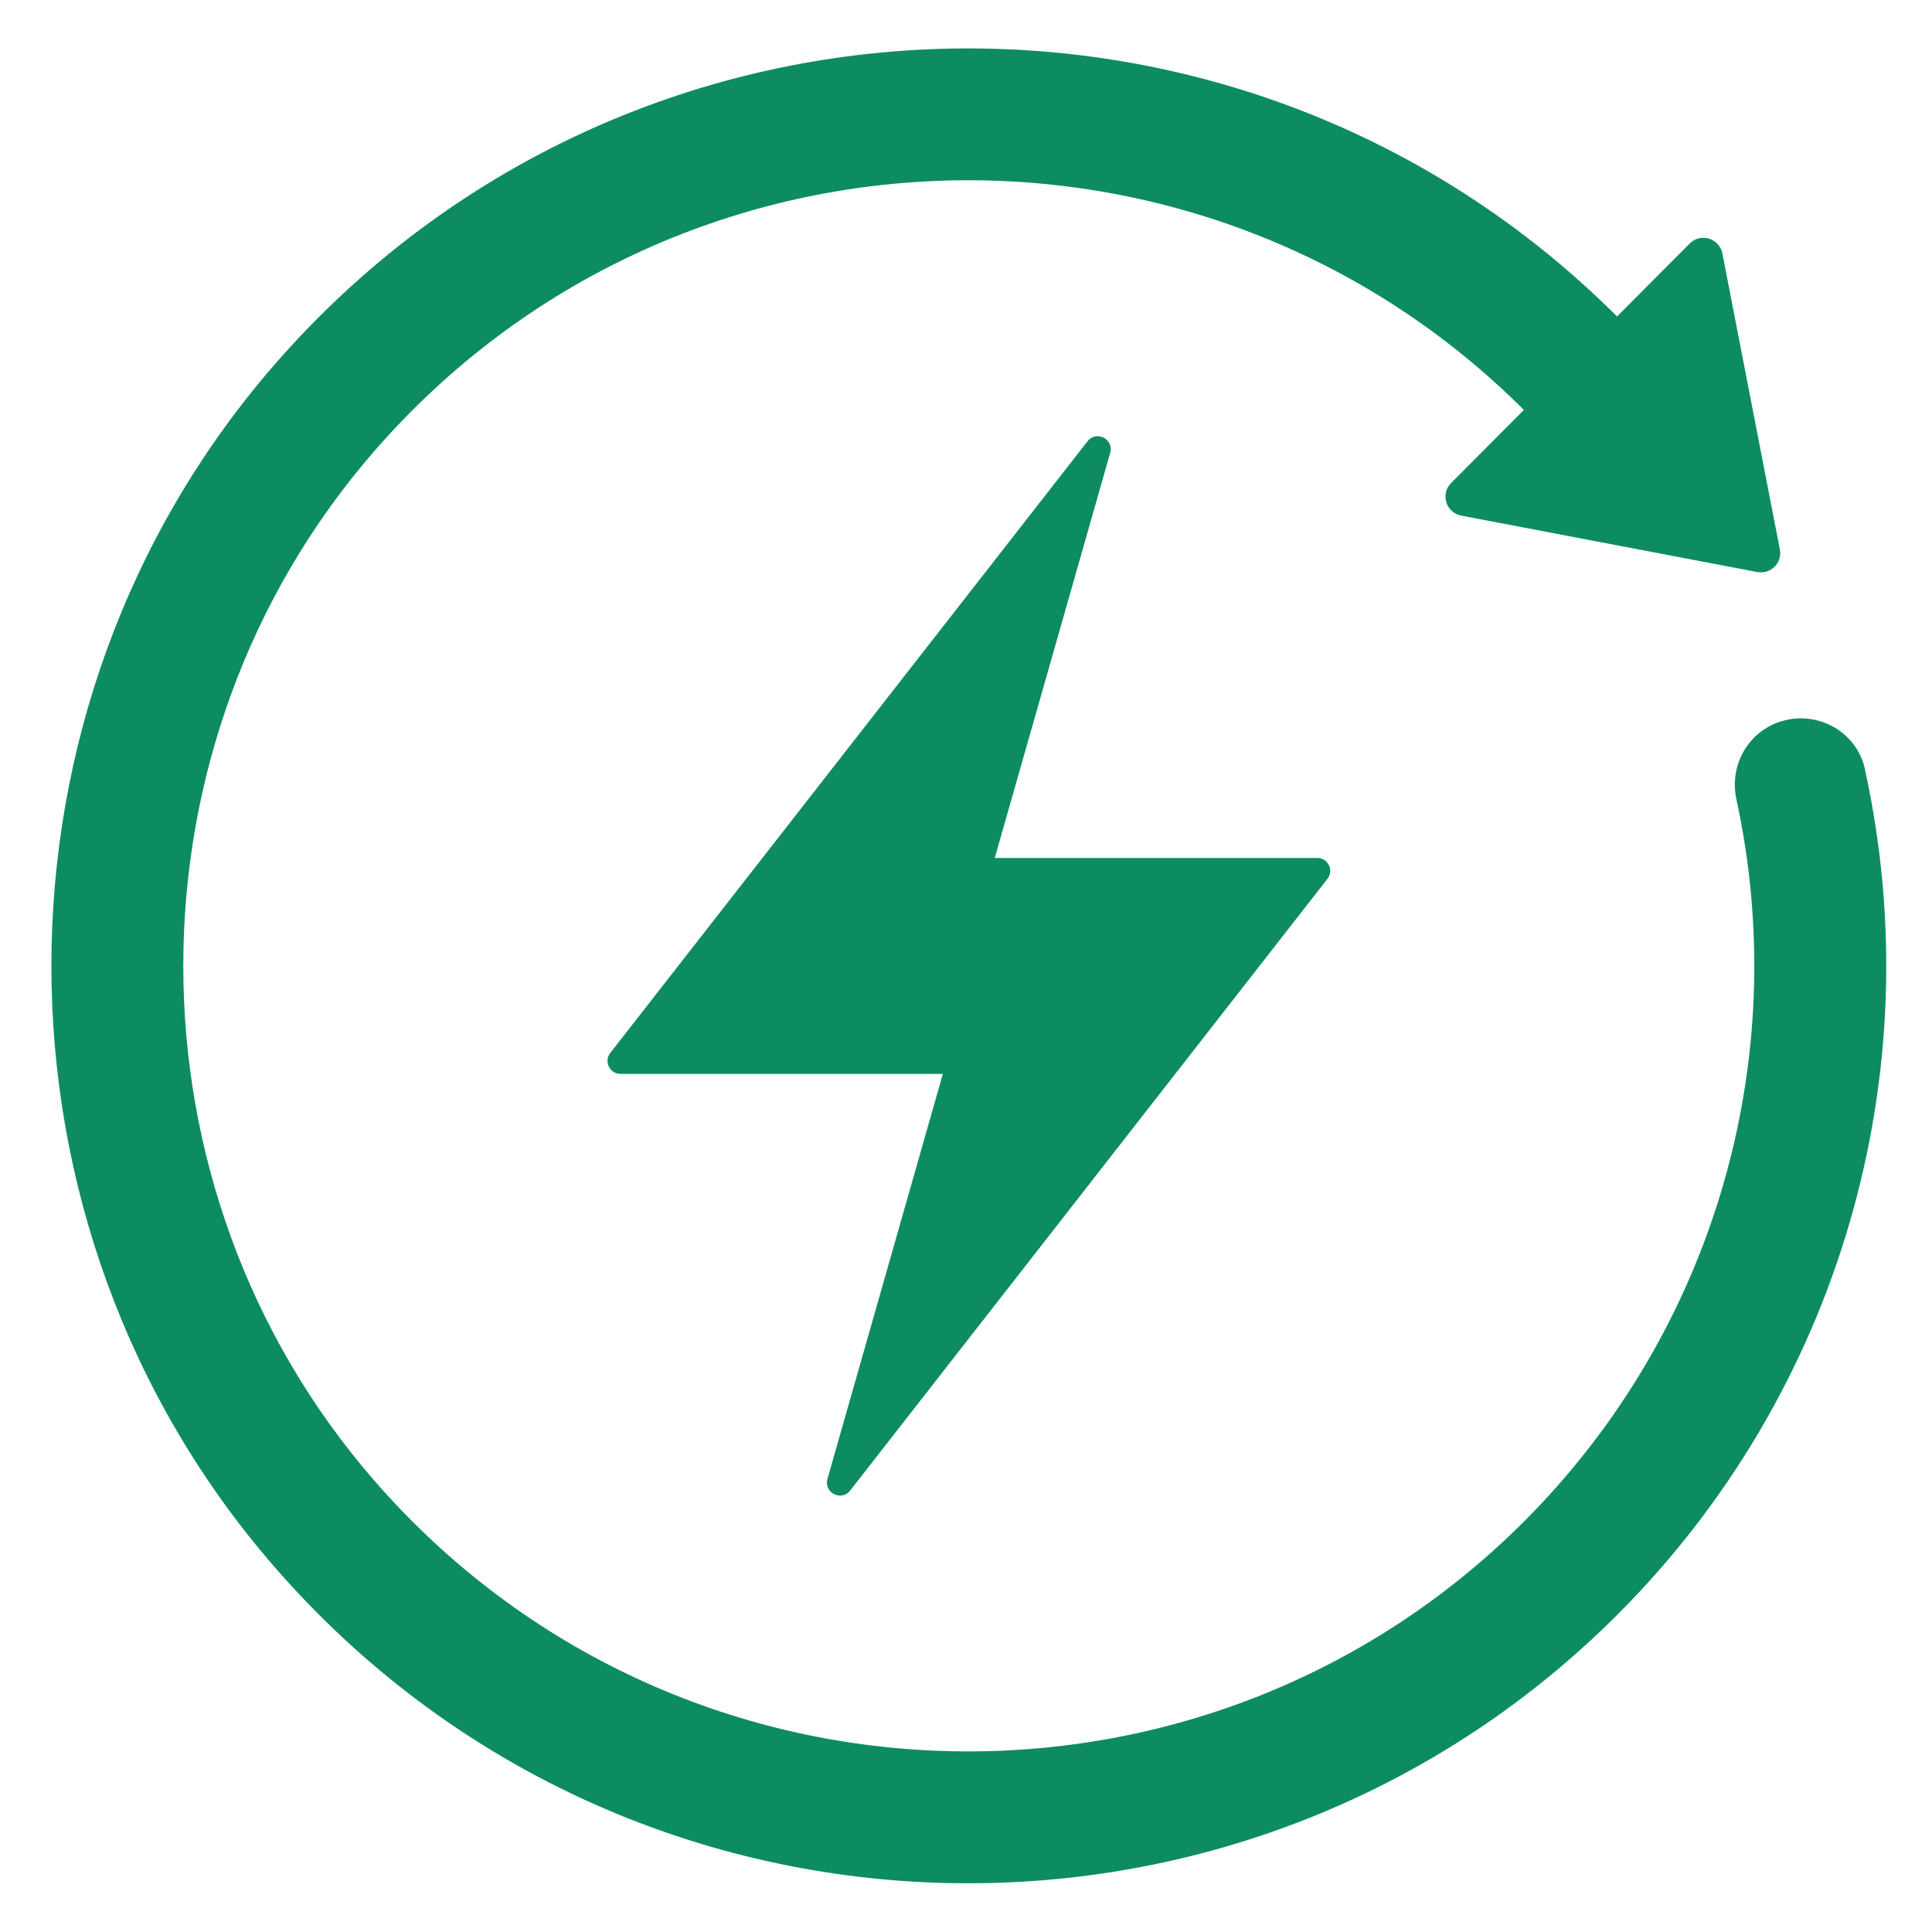
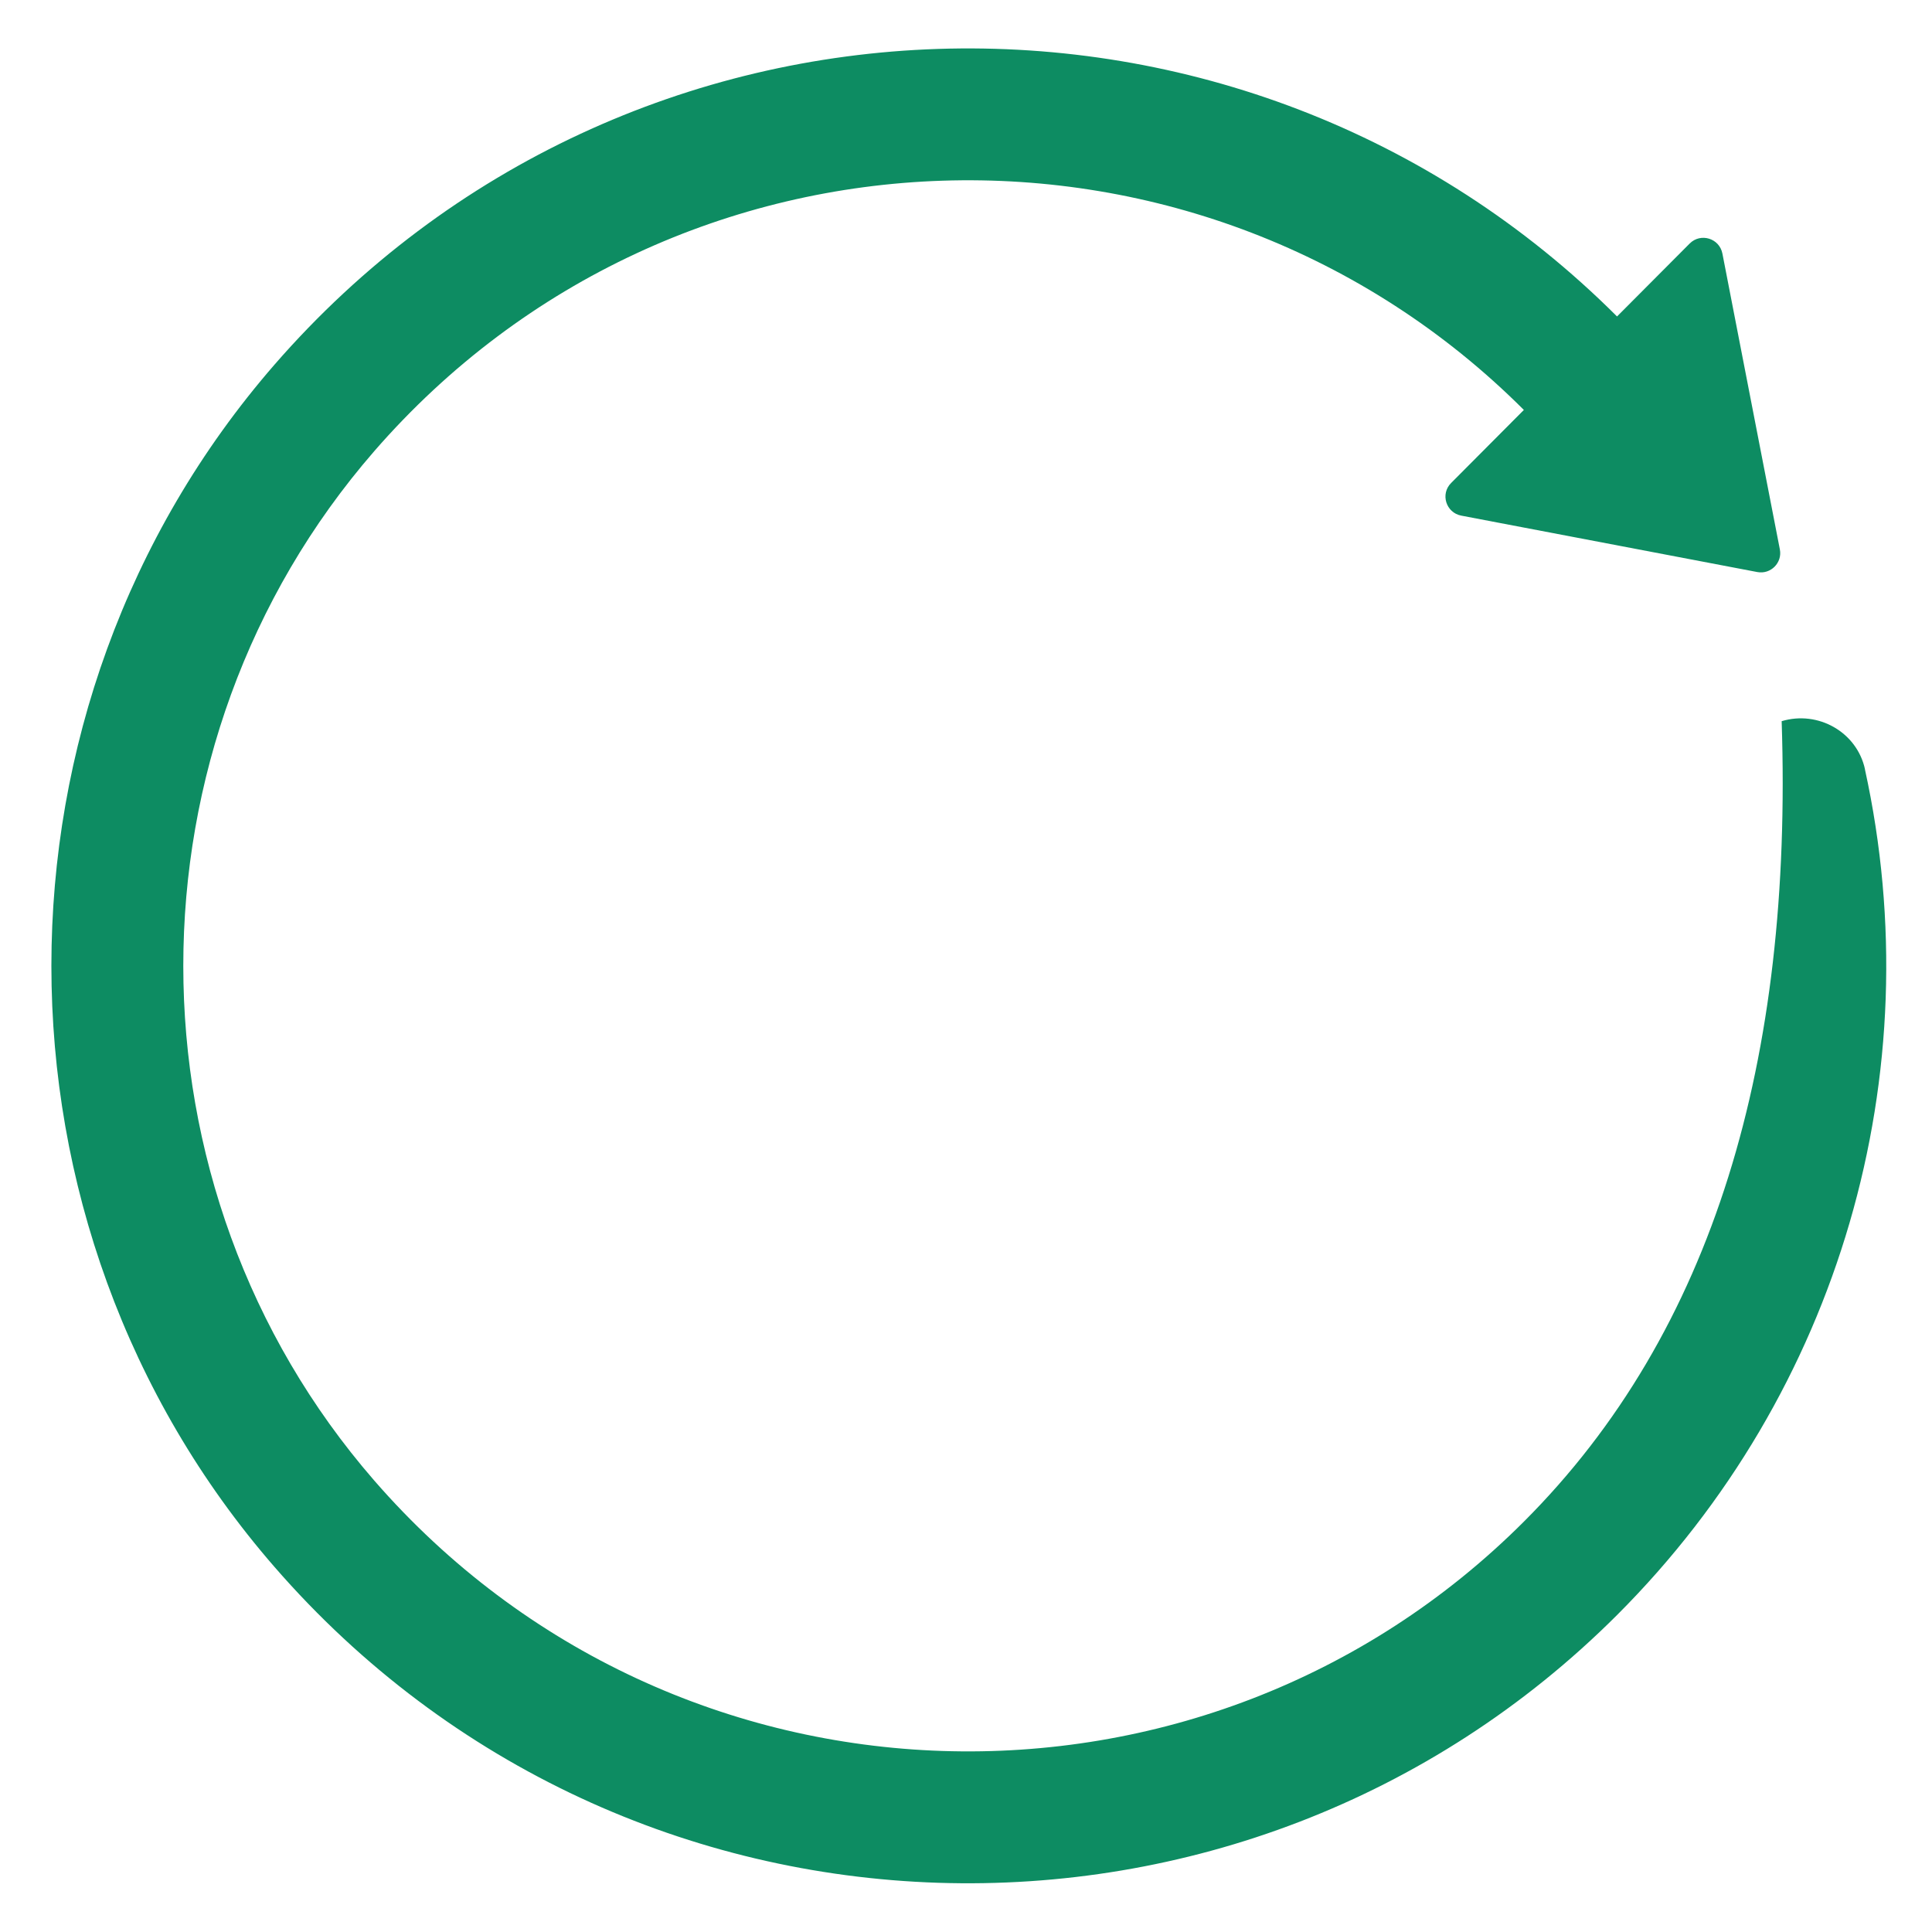
<svg xmlns="http://www.w3.org/2000/svg" version="1.0" preserveAspectRatio="xMidYMid meet" height="100" viewBox="0 0 75 75" zoomAndPan="magnify" width="100">
-   <path fill-rule="nonzero" fill-opacity="1" d="M 72.398 29.859 C 72.082 28.418 70.578 27.57 69.164 27.996 C 67.871 28.383 67.121 29.699 67.406 31.02 C 69.598 41.121 66.543 51.684 59.16 59.066 C 46.758 71.473 26.238 70.941 14.527 57.473 C 4.645 46.102 4.645 28.887 14.527 17.516 C 26.238 4.047 46.75 3.516 59.156 15.914 L 56.332 18.75 C 55.906 19.176 56.133 19.902 56.723 20.016 L 68.219 22.207 C 68.738 22.305 69.195 21.848 69.094 21.328 L 66.863 9.84 C 66.746 9.25 66.02 9.027 65.594 9.453 L 62.773 12.285 C 48.281 -2.188 24.328 -1.562 10.652 14.16 C -0.891 27.441 -0.891 47.547 10.652 60.824 C 24.328 76.559 48.293 77.176 62.781 62.688 C 71.422 54.047 74.988 41.68 72.395 29.859 Z M 72.398 29.859" fill="#0d8c62" />
-   <path fill-rule="nonzero" fill-opacity="1" d="M 24.09 41.688 L 36.602 41.688 L 32.121 57.414 C 31.969 57.945 32.664 58.297 33.004 57.863 L 51.531 34.117 C 51.789 33.785 51.555 33.305 51.133 33.305 L 38.617 33.305 L 43.098 17.578 C 43.25 17.043 42.559 16.695 42.219 17.129 L 23.691 40.875 C 23.434 41.203 23.668 41.688 24.09 41.688 Z M 24.09 41.688" fill="#0d8c62" />
+   <path fill-rule="nonzero" fill-opacity="1" d="M 72.398 29.859 C 72.082 28.418 70.578 27.57 69.164 27.996 C 69.598 41.121 66.543 51.684 59.16 59.066 C 46.758 71.473 26.238 70.941 14.527 57.473 C 4.645 46.102 4.645 28.887 14.527 17.516 C 26.238 4.047 46.75 3.516 59.156 15.914 L 56.332 18.75 C 55.906 19.176 56.133 19.902 56.723 20.016 L 68.219 22.207 C 68.738 22.305 69.195 21.848 69.094 21.328 L 66.863 9.84 C 66.746 9.25 66.02 9.027 65.594 9.453 L 62.773 12.285 C 48.281 -2.188 24.328 -1.562 10.652 14.16 C -0.891 27.441 -0.891 47.547 10.652 60.824 C 24.328 76.559 48.293 77.176 62.781 62.688 C 71.422 54.047 74.988 41.68 72.395 29.859 Z M 72.398 29.859" fill="#0d8c62" />
</svg>